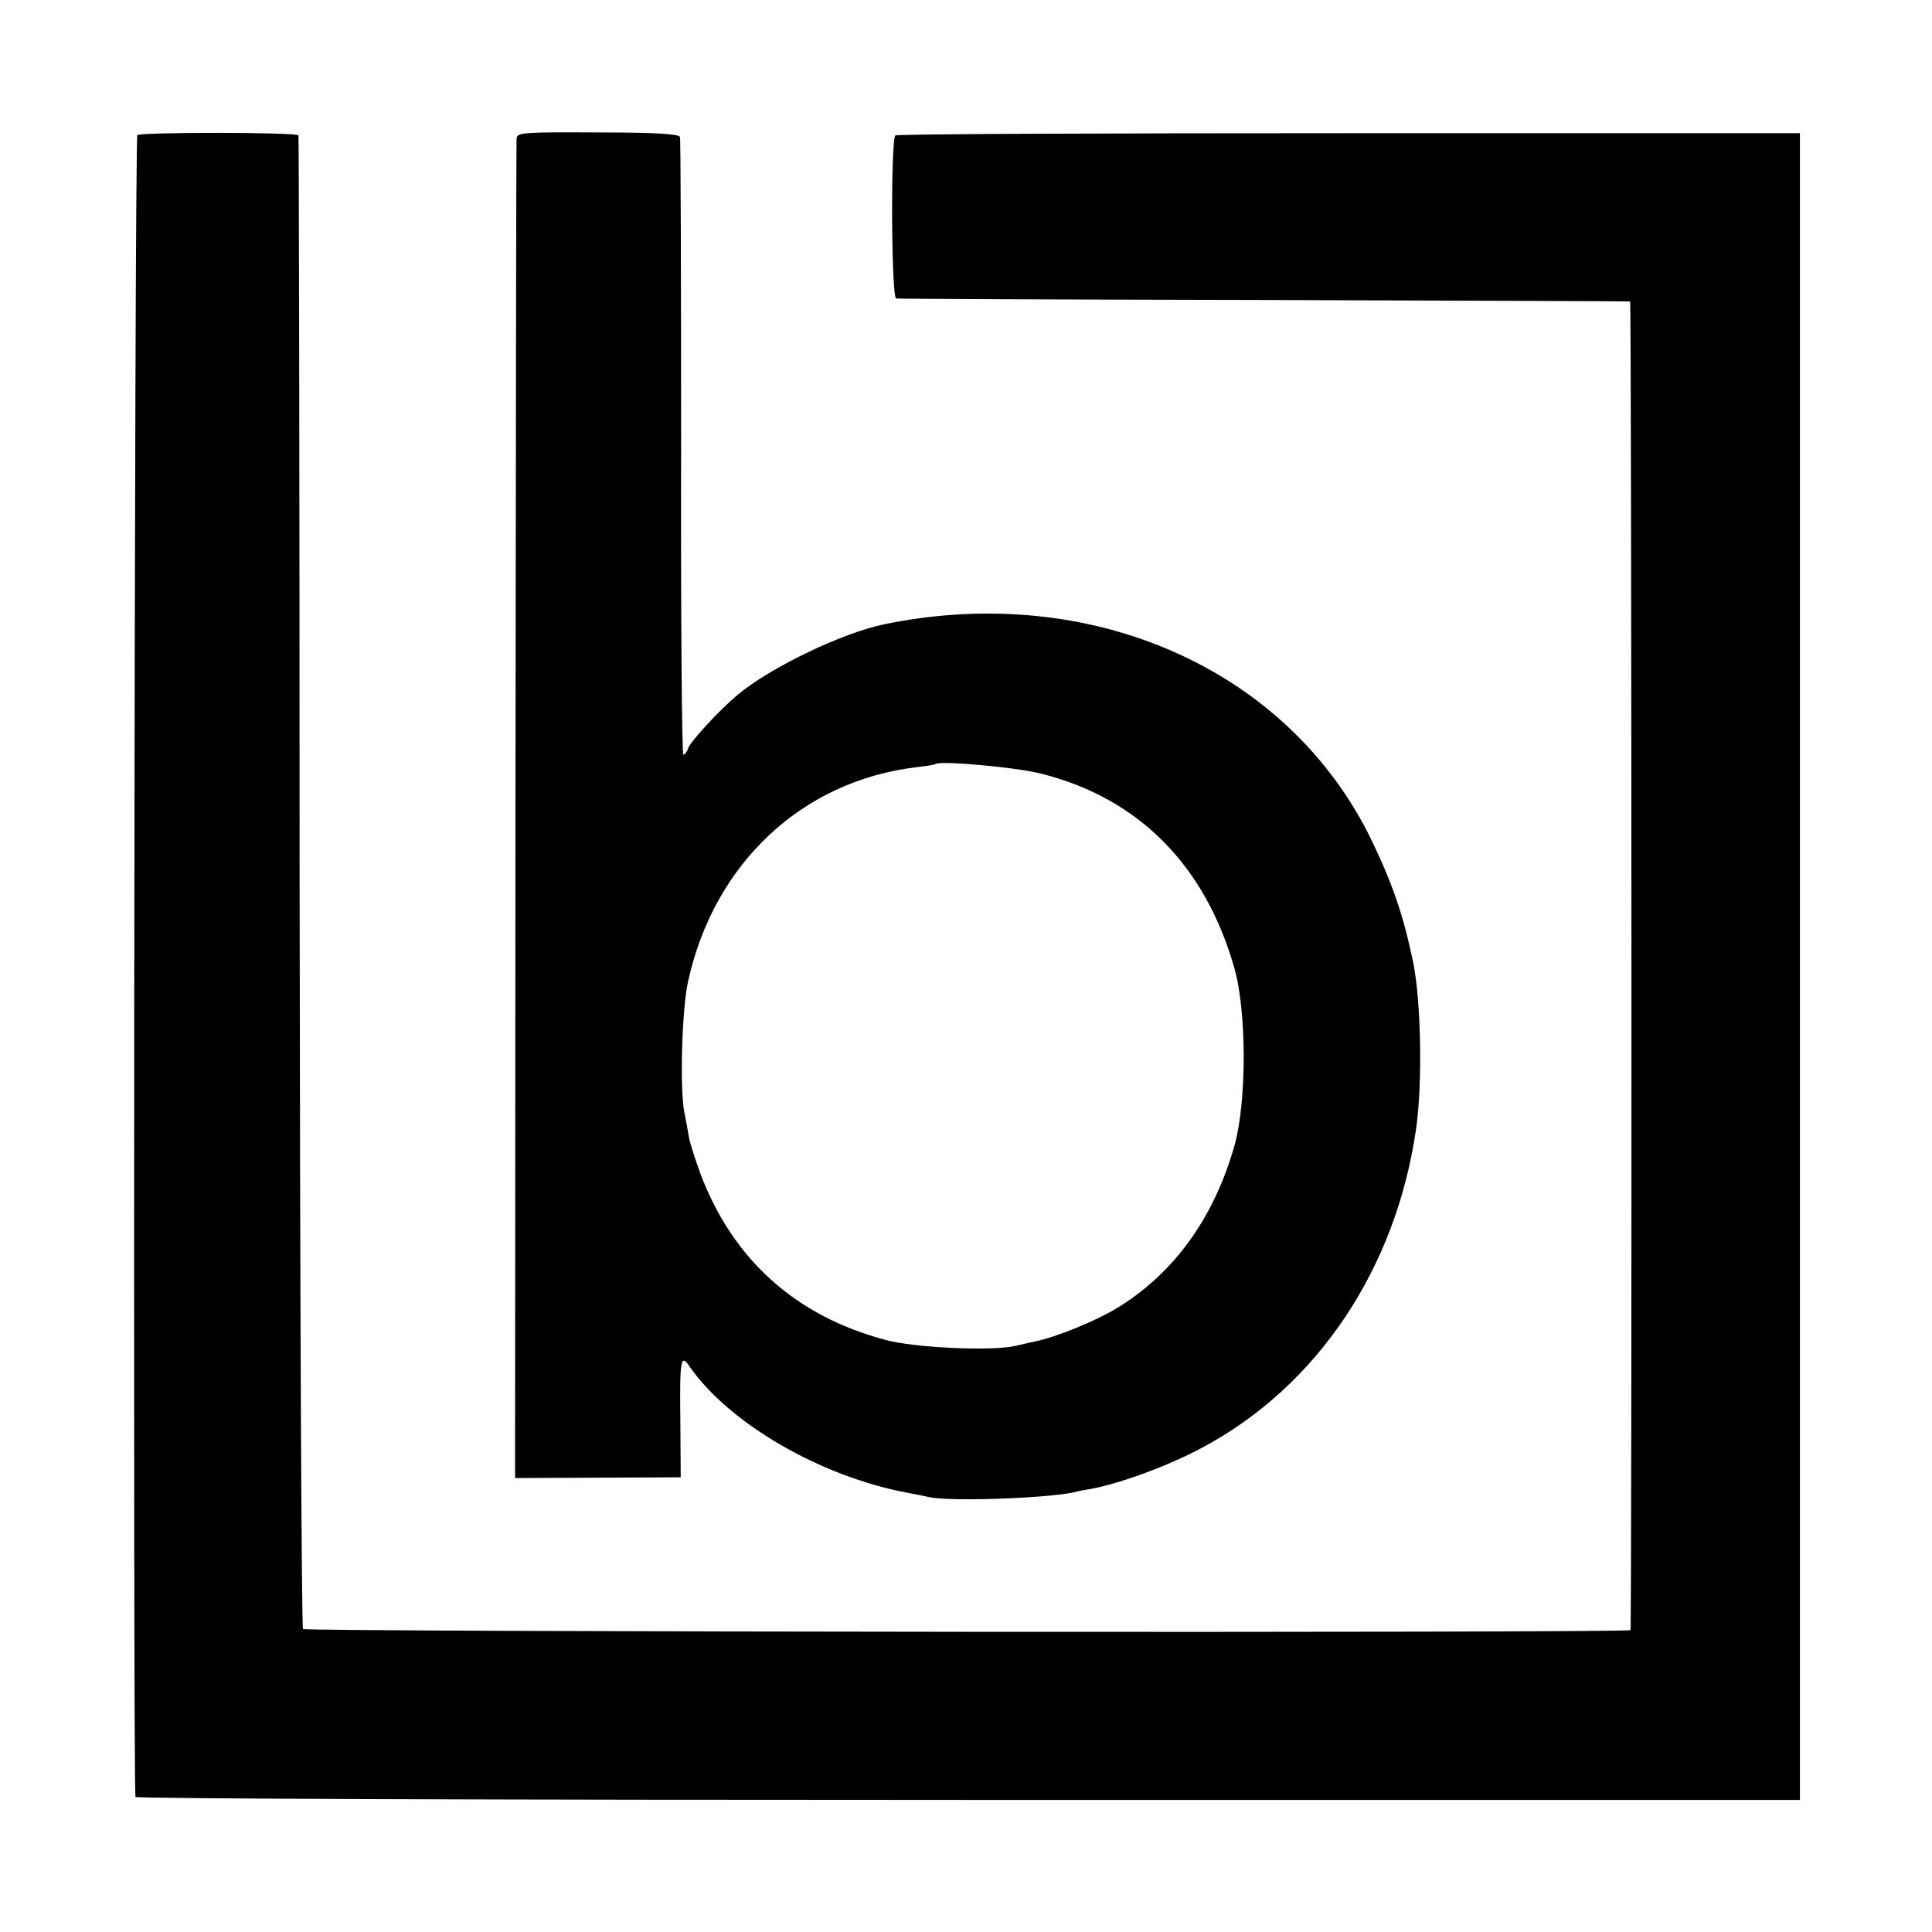
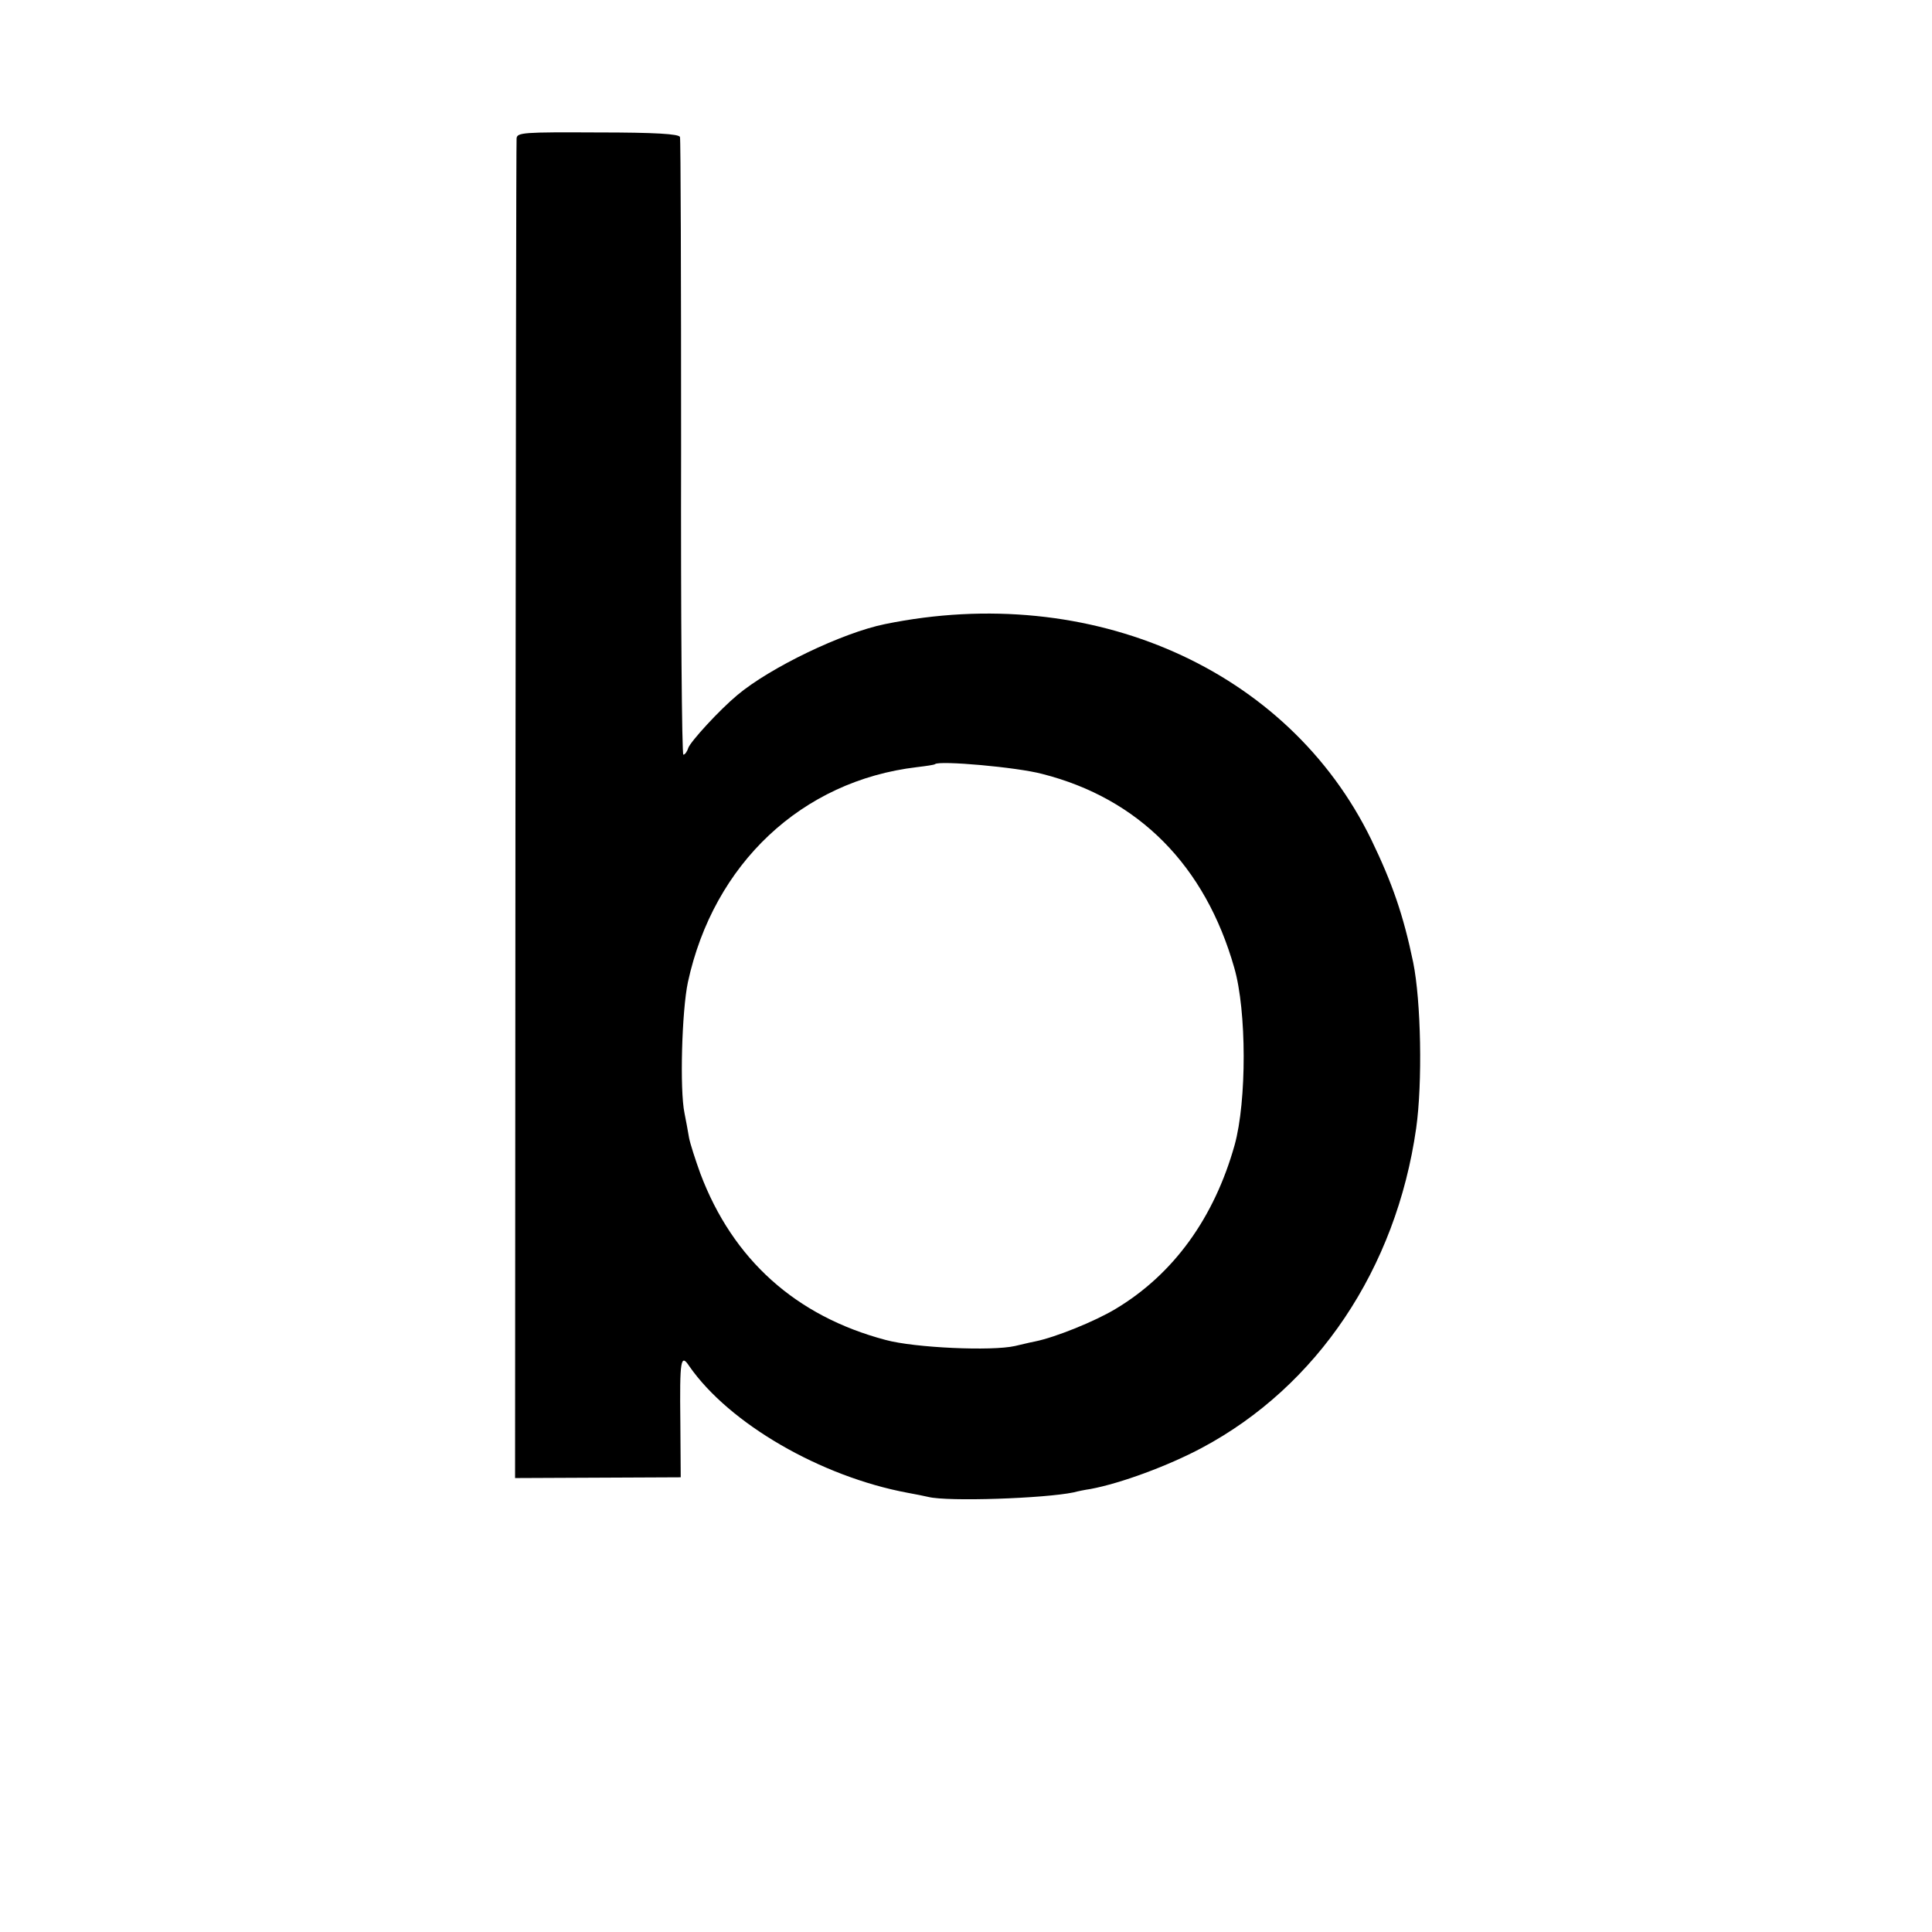
<svg xmlns="http://www.w3.org/2000/svg" height="512pt" preserveAspectRatio="xMidYMid meet" viewBox="0 0 512 512" width="512pt">
  <g transform="matrix(.1 0 0 -.1 0 512)">
-     <path d="m364 4762c-8-5-12-4362-5-4404 0-5 993-8 2206-8h2205v2209 2208h-1194c-657 0-1198-2-1203-6-13-9-11-431 2-432 5-1 444-3 975-4 531-2 967-3 970-4 4-1 5-3502 1-3521-2-8-3509-5-3518 3-4 4-8 895-9 1980 0 1085-2 1975-3 1978-1 9-415 9-427 1z" />
    <path d="m1369 4753c-1-10-2-813-3-1784l-1-1766 220 1 219 1-1 145c-2 168 1 184 24 149 106-152 348-292 578-335 22-4 47-9 55-11 52-13 308-4 385 12 11 3 31 7 45 9 80 15 205 61 295 109 306 163 515 475 568 847 17 120 13 337-8 440-26 125-55 209-111 325-220 452-742 683-1289 571-113-23-304-115-391-188-48-40-123-122-130-140-3-10-9-18-13-18s-7 366-6 813c0 446-1 817-3 824-3 8-64 12-218 12-197 1-214 0-215-16zm1393-1684c256-65 432-243 509-514 33-114 33-353 1-469-54-193-162-343-316-435-55-33-159-75-213-86-16-3-39-9-53-12-61-14-266-5-343 16-238 63-405 213-491 441-13 36-27 79-30 95-3 17-8 46-12 65-13 62-7 272 9 347 68 314 302 534 607 570 25 3 46 6 48 8 11 10 217-8 284-26z" />
  </g>
</svg>